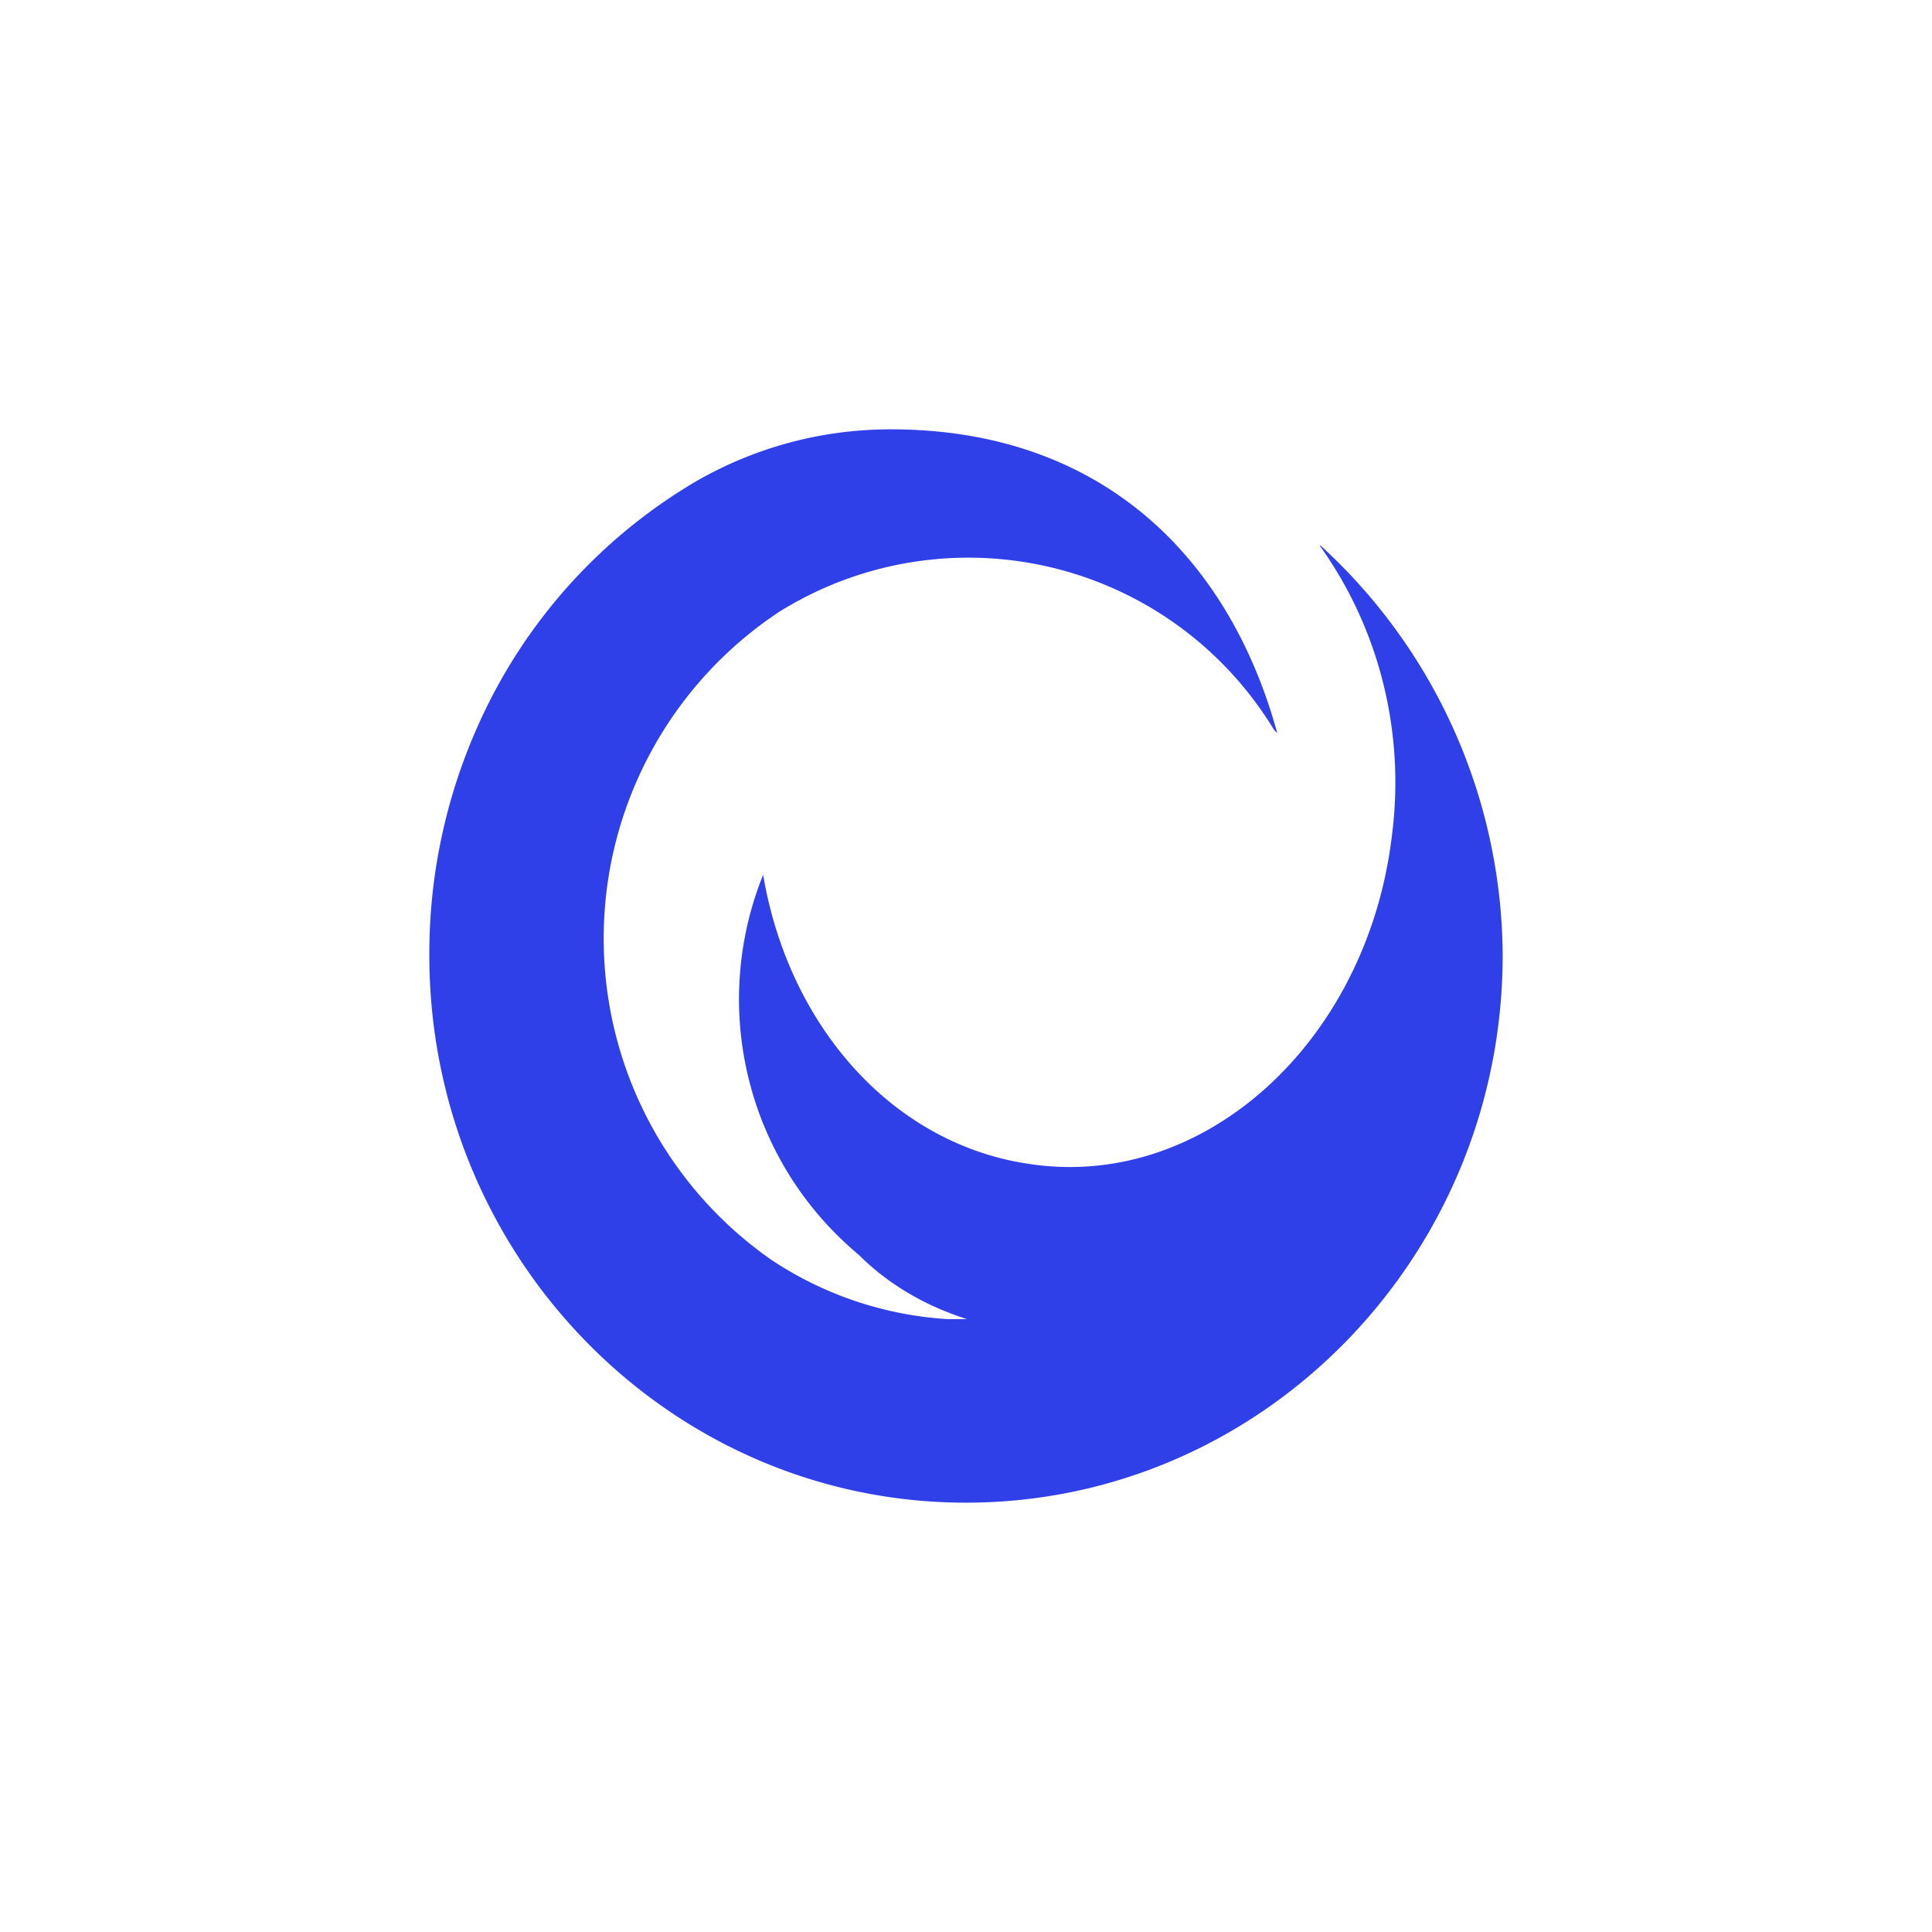
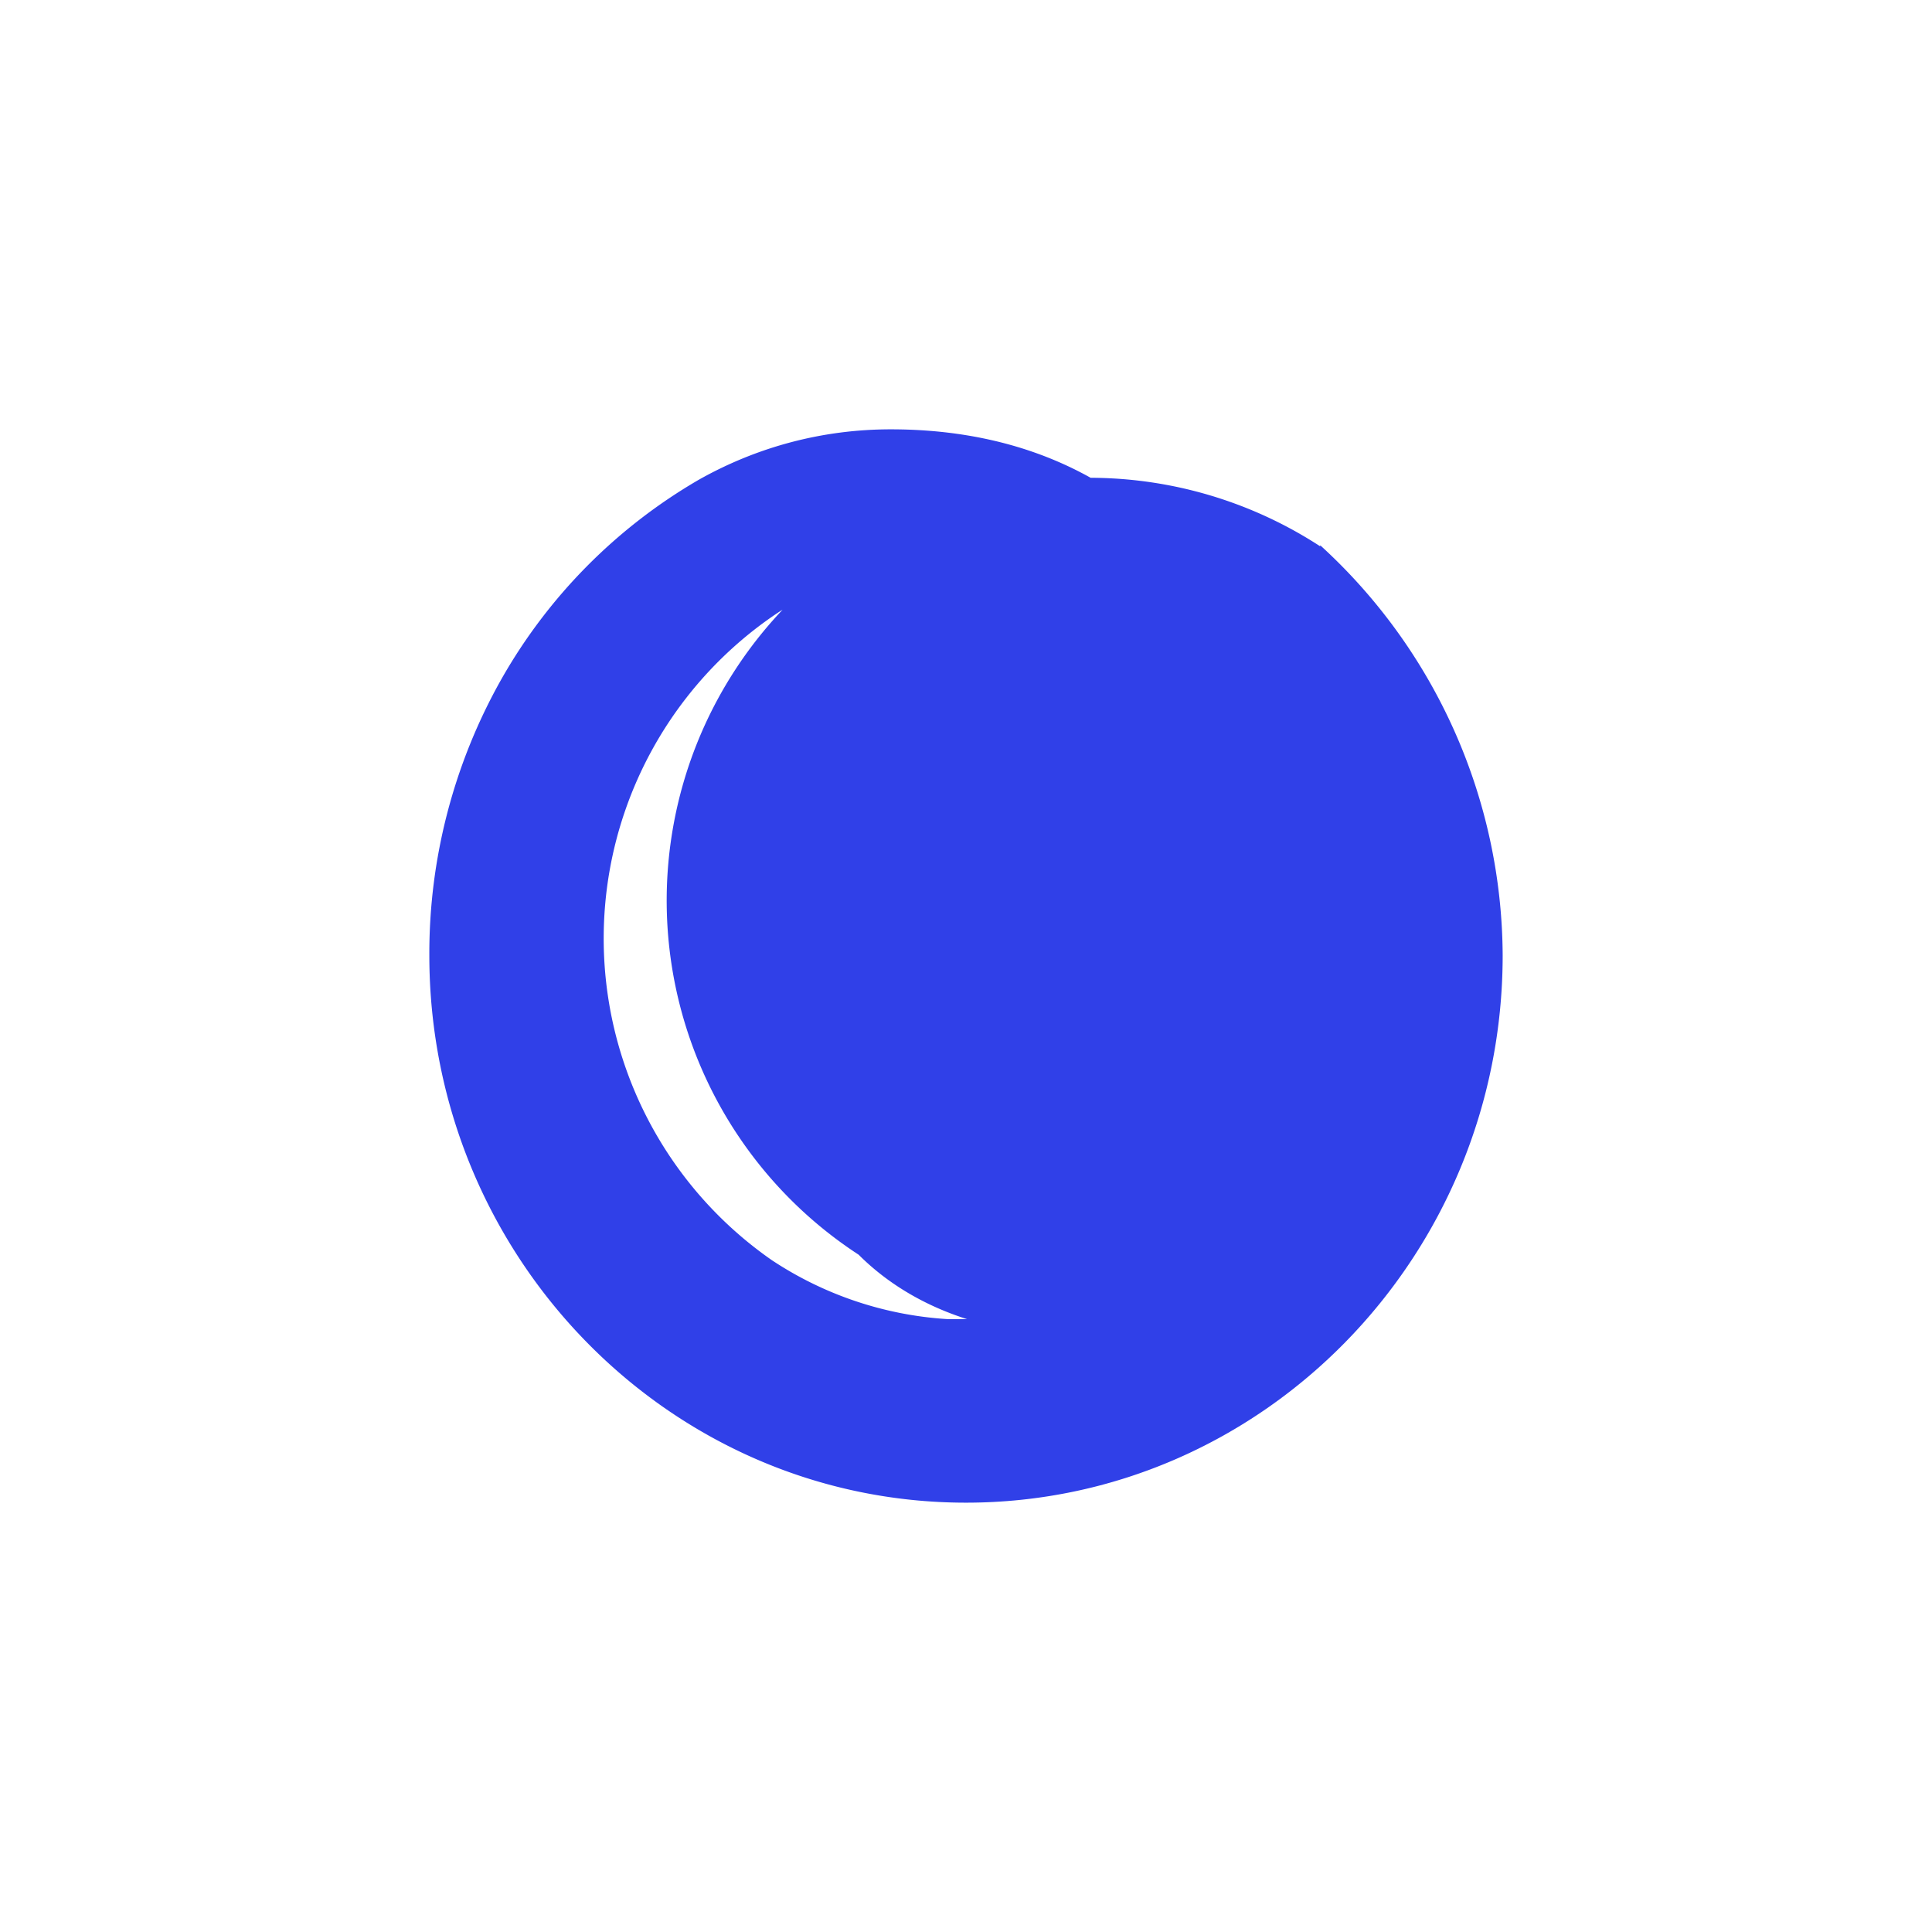
<svg xmlns="http://www.w3.org/2000/svg" width="18" height="18">
-   <path fill="#3040E8" d="M12.3 5.07v.02c.55.77.79 1.73.67 2.68-.22 1.91-1.72 3.3-3.34 3.08-1.3-.17-2.28-1.28-2.52-2.7A3.1 3.1 0 0 0 8 11.69c.28.28.63.48 1.01.6h-.18a3.33 3.33 0 0 1-1.64-.55 3.65 3.65 0 0 1 .07-6.04 3.33 3.33 0 0 1 4.61 1.1l.03.03C11.45 5.19 10.26 4 8.3 4c-.63 0-1.24.16-1.79.47a5 5 0 0 0-1.84 1.86A5.2 5.2 0 0 0 4 8.9C4 11.71 6.24 14 9 14s5-2.29 5-5.1a5.2 5.2 0 0 0-1.7-3.82z" />
+   <path fill="#3040E8" d="M12.3 5.07v.02A3.1 3.1 0 0 0 8 11.69c.28.28.63.48 1.01.6h-.18a3.33 3.33 0 0 1-1.64-.55 3.65 3.65 0 0 1 .07-6.04 3.33 3.33 0 0 1 4.61 1.1l.03.03C11.45 5.19 10.26 4 8.3 4c-.63 0-1.24.16-1.79.47a5 5 0 0 0-1.84 1.86A5.2 5.2 0 0 0 4 8.9C4 11.71 6.24 14 9 14s5-2.29 5-5.1a5.2 5.2 0 0 0-1.7-3.82z" />
</svg>